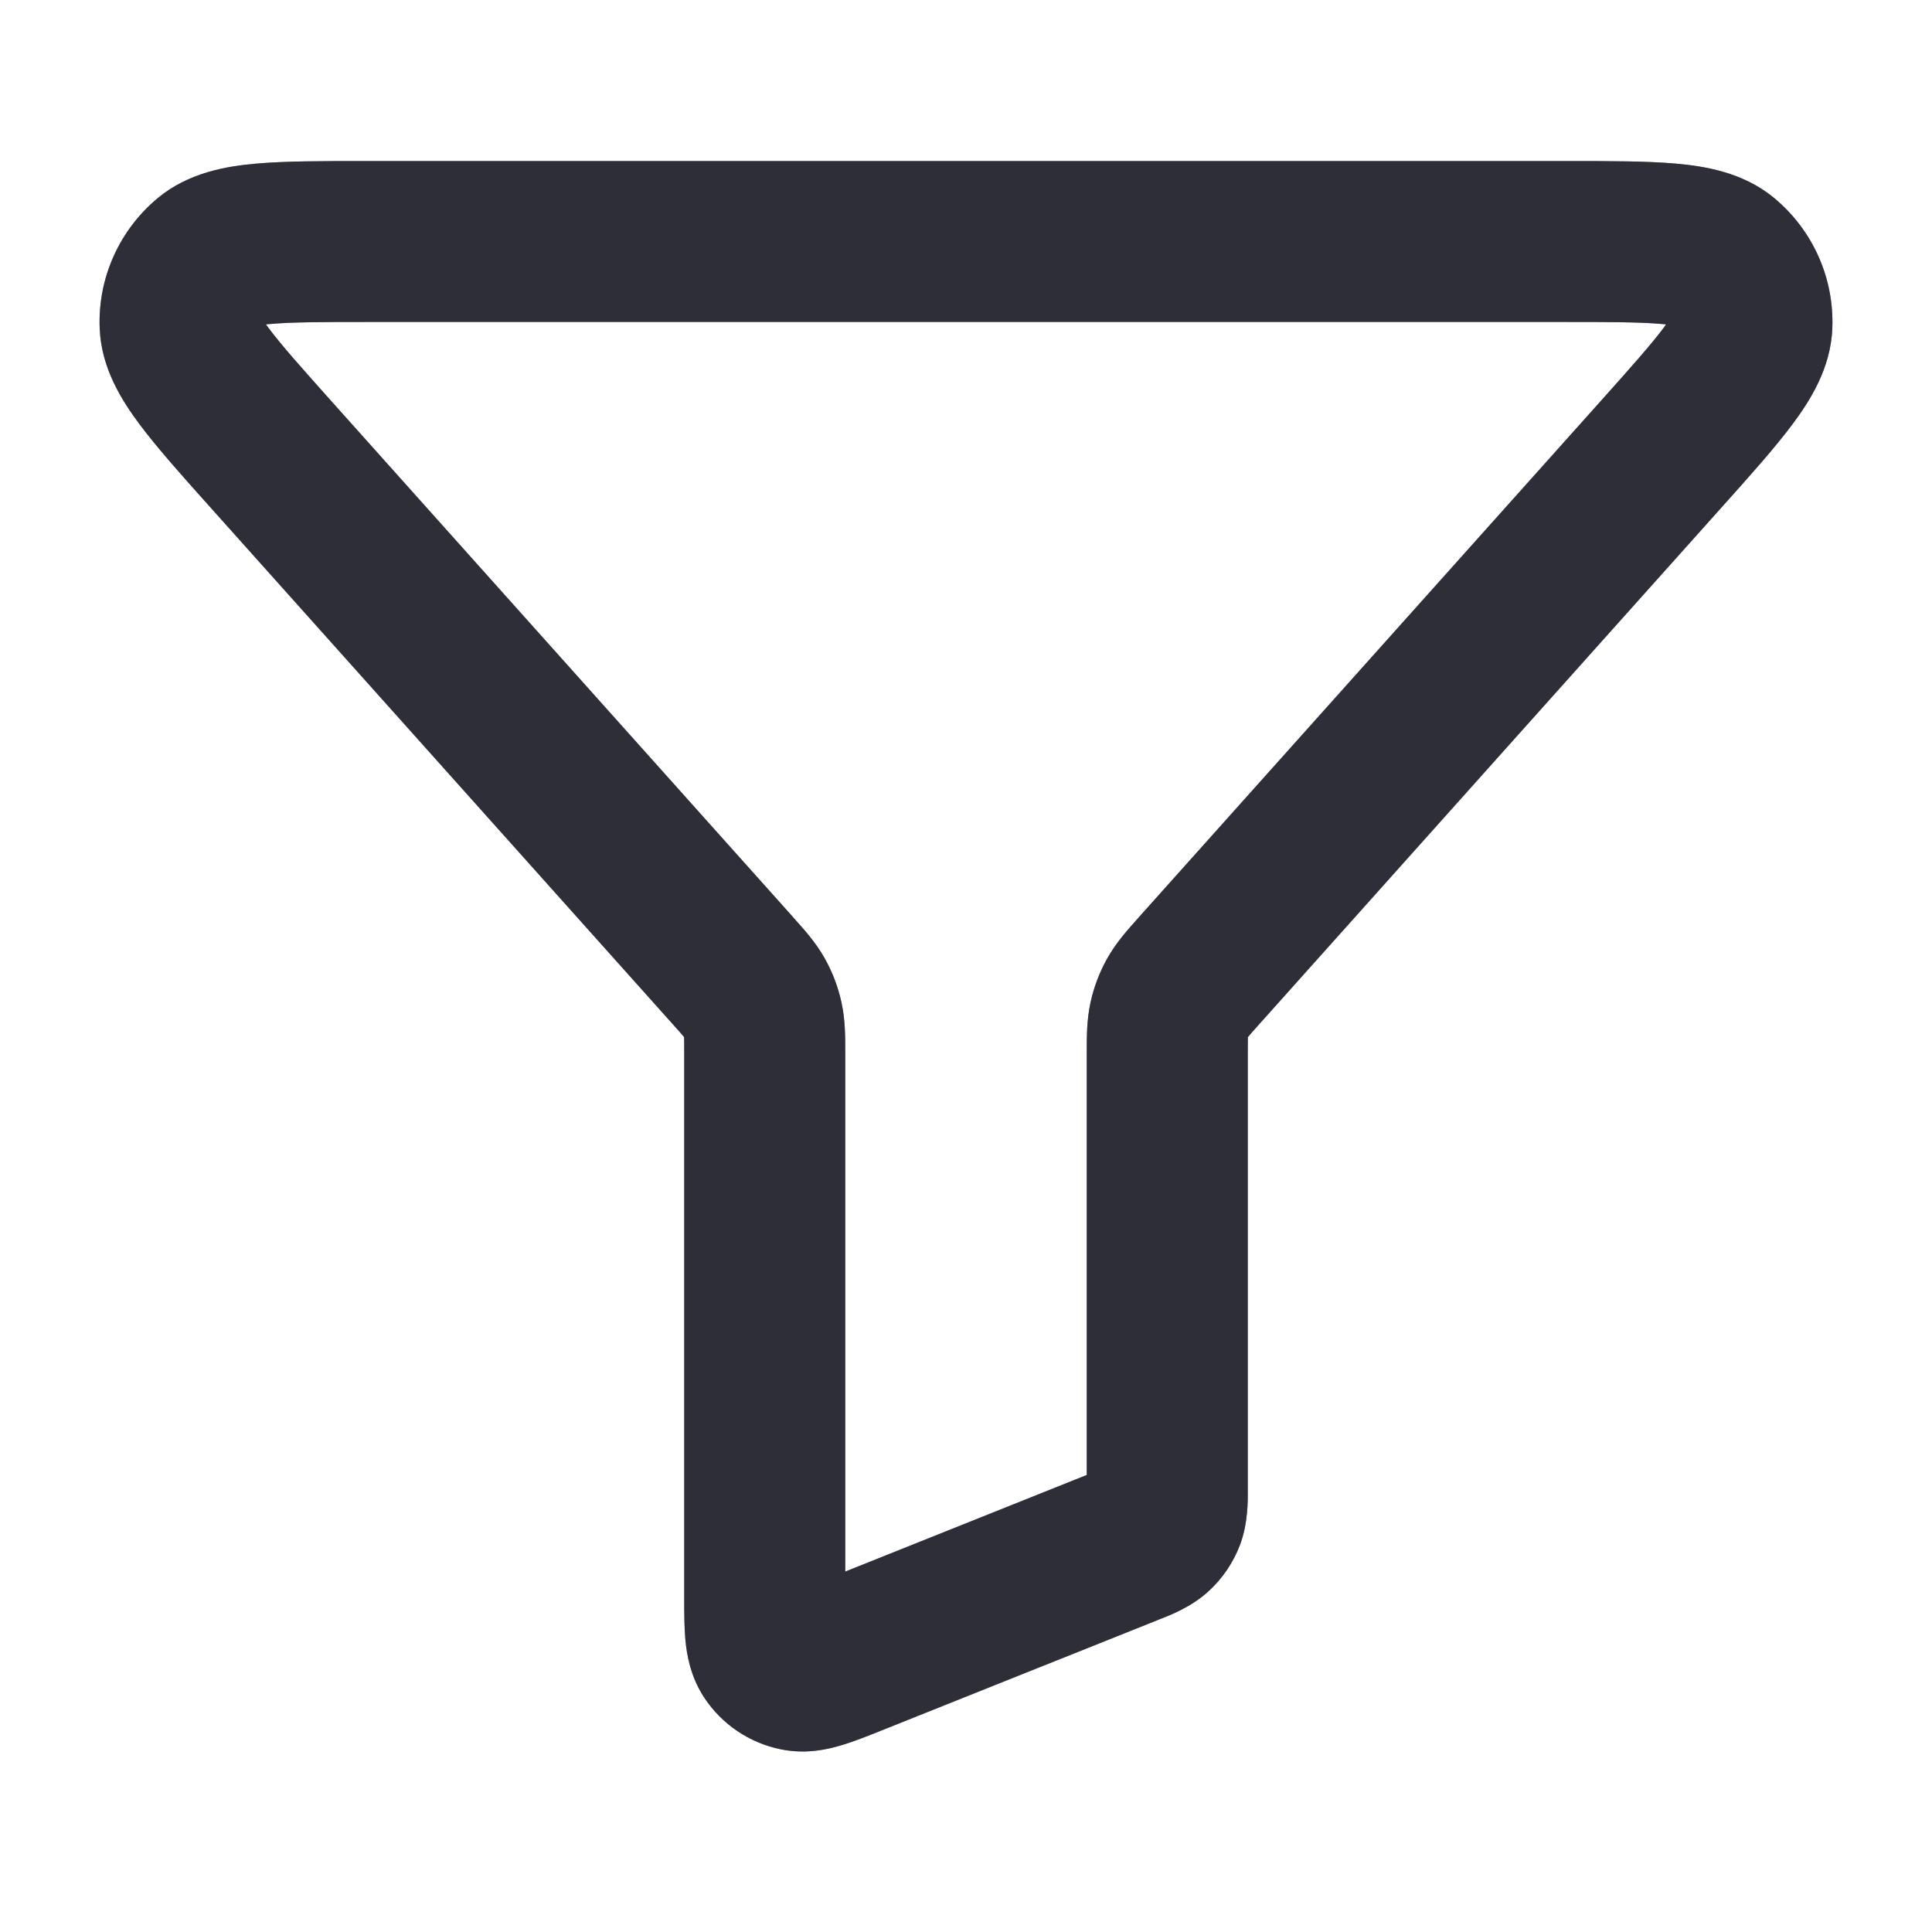
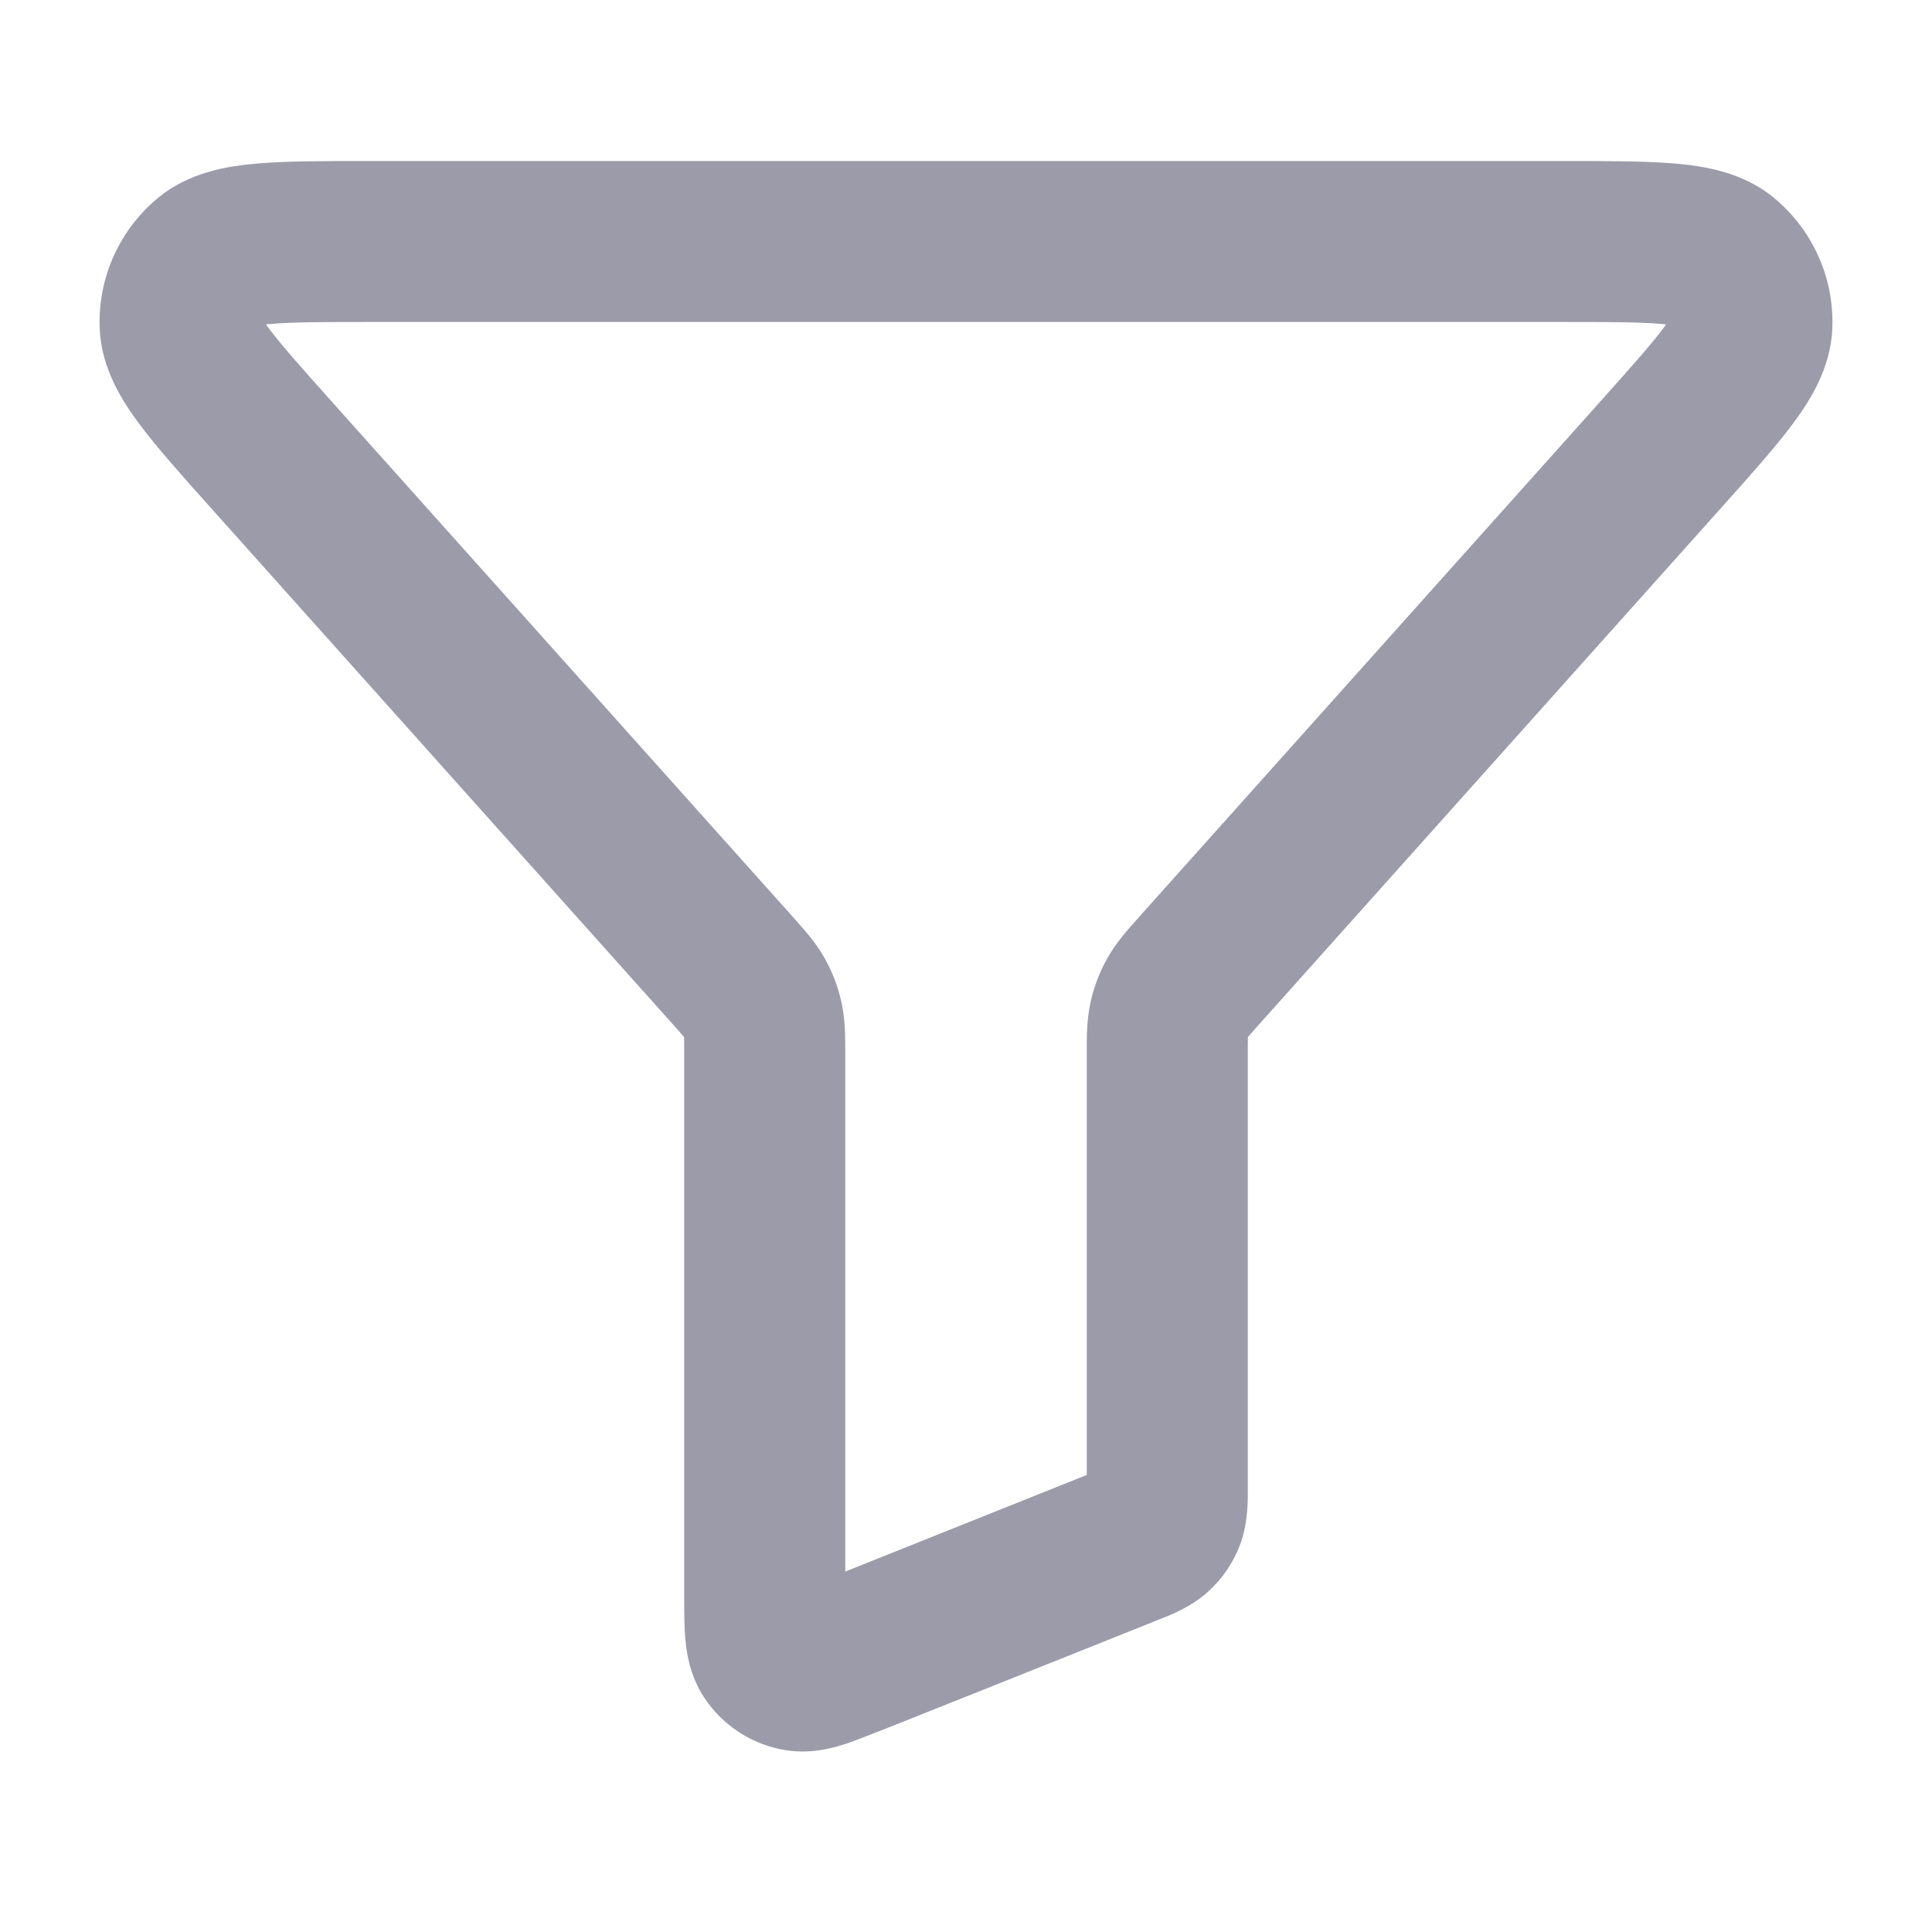
<svg xmlns="http://www.w3.org/2000/svg" width="20" height="20" viewBox="0 0 20 20" fill="none">
  <g id="Filter">
    <g id="Icon">
-       <path fill-rule="evenodd" clip-rule="evenodd" d="M3.778 1.667C3.79 1.667 3.803 1.667 3.815 1.667L16.222 1.667C16.663 1.667 17.049 1.667 17.352 1.694C17.642 1.72 18.041 1.781 18.364 2.048C18.765 2.38 18.989 2.879 18.968 3.399C18.952 3.818 18.731 4.156 18.557 4.39C18.375 4.634 18.118 4.922 17.824 5.25L13.044 10.593C12.977 10.668 12.943 10.705 12.92 10.734C12.92 10.734 12.919 10.735 12.918 10.736C12.918 10.737 12.918 10.738 12.918 10.739C12.917 10.775 12.917 10.825 12.917 10.926V15.382C12.917 15.391 12.917 15.402 12.917 15.414C12.918 15.528 12.921 15.766 12.838 15.988C12.768 16.175 12.655 16.342 12.507 16.476C12.332 16.636 12.11 16.722 12.003 16.763C11.992 16.767 11.982 16.771 11.974 16.775L9.117 17.917C8.985 17.97 8.838 18.029 8.709 18.067C8.57 18.109 8.342 18.163 8.079 18.108C7.756 18.041 7.473 17.85 7.291 17.575C7.143 17.351 7.109 17.119 7.095 16.975C7.083 16.841 7.083 16.683 7.083 16.54L7.083 10.926C7.083 10.825 7.083 10.775 7.082 10.739C7.082 10.738 7.082 10.737 7.081 10.736C7.081 10.735 7.08 10.734 7.08 10.734C7.057 10.705 7.023 10.668 6.956 10.593L2.201 5.278C2.192 5.269 2.184 5.259 2.176 5.25C1.882 4.922 1.625 4.634 1.443 4.39C1.269 4.156 1.048 3.818 1.032 3.399C1.011 2.879 1.235 2.38 1.636 2.048C1.959 1.781 2.358 1.72 2.649 1.694C2.951 1.667 3.337 1.667 3.778 1.667ZM2.753 3.358C2.761 3.37 2.77 3.382 2.78 3.395C2.911 3.571 3.117 3.802 3.443 4.167L8.198 9.481C8.207 9.491 8.215 9.501 8.224 9.511C8.322 9.62 8.446 9.757 8.537 9.92C8.617 10.062 8.675 10.214 8.71 10.373C8.751 10.556 8.75 10.74 8.75 10.887C8.75 10.9 8.75 10.913 8.75 10.926V16.269L11.25 15.269V10.926C11.25 10.913 11.25 10.9 11.25 10.887C11.25 10.74 11.249 10.556 11.29 10.373C11.325 10.214 11.383 10.062 11.463 9.92C11.554 9.757 11.678 9.62 11.776 9.511C11.785 9.501 11.793 9.491 11.802 9.481L16.557 4.167C16.883 3.802 17.089 3.571 17.221 3.395C17.23 3.382 17.239 3.37 17.247 3.358C17.233 3.357 17.218 3.355 17.202 3.354C16.983 3.334 16.674 3.333 16.185 3.333H3.815C3.326 3.333 3.017 3.334 2.798 3.354C2.782 3.355 2.767 3.357 2.753 3.358Z" fill="#75758A" fill-opacity="0.72" style="mix-blend-mode:luminosity" />
-       <path fill-rule="evenodd" clip-rule="evenodd" d="M3.778 1.667C3.79 1.667 3.803 1.667 3.815 1.667L16.222 1.667C16.663 1.667 17.049 1.667 17.352 1.694C17.642 1.72 18.041 1.781 18.364 2.048C18.765 2.38 18.989 2.879 18.968 3.399C18.952 3.818 18.731 4.156 18.557 4.39C18.375 4.634 18.118 4.922 17.824 5.25L13.044 10.593C12.977 10.668 12.943 10.705 12.92 10.734C12.92 10.734 12.919 10.735 12.918 10.736C12.918 10.737 12.918 10.738 12.918 10.739C12.917 10.775 12.917 10.825 12.917 10.926V15.382C12.917 15.391 12.917 15.402 12.917 15.414C12.918 15.528 12.921 15.766 12.838 15.988C12.768 16.175 12.655 16.342 12.507 16.476C12.332 16.636 12.11 16.722 12.003 16.763C11.992 16.767 11.982 16.771 11.974 16.775L9.117 17.917C8.985 17.97 8.838 18.029 8.709 18.067C8.57 18.109 8.342 18.163 8.079 18.108C7.756 18.041 7.473 17.85 7.291 17.575C7.143 17.351 7.109 17.119 7.095 16.975C7.083 16.841 7.083 16.683 7.083 16.54L7.083 10.926C7.083 10.825 7.083 10.775 7.082 10.739C7.082 10.738 7.082 10.737 7.081 10.736C7.081 10.735 7.08 10.734 7.08 10.734C7.057 10.705 7.023 10.668 6.956 10.593L2.201 5.278C2.192 5.269 2.184 5.259 2.176 5.25C1.882 4.922 1.625 4.634 1.443 4.39C1.269 4.156 1.048 3.818 1.032 3.399C1.011 2.879 1.235 2.38 1.636 2.048C1.959 1.781 2.358 1.72 2.649 1.694C2.951 1.667 3.337 1.667 3.778 1.667ZM2.753 3.358C2.761 3.37 2.77 3.382 2.78 3.395C2.911 3.571 3.117 3.802 3.443 4.167L8.198 9.481C8.207 9.491 8.215 9.501 8.224 9.511C8.322 9.62 8.446 9.757 8.537 9.92C8.617 10.062 8.675 10.214 8.71 10.373C8.751 10.556 8.75 10.74 8.75 10.887C8.75 10.9 8.75 10.913 8.75 10.926V16.269L11.25 15.269V10.926C11.25 10.913 11.25 10.9 11.25 10.887C11.25 10.74 11.249 10.556 11.29 10.373C11.325 10.214 11.383 10.062 11.463 9.92C11.554 9.757 11.678 9.62 11.776 9.511C11.785 9.501 11.793 9.491 11.802 9.481L16.557 4.167C16.883 3.802 17.089 3.571 17.221 3.395C17.23 3.382 17.239 3.37 17.247 3.358C17.233 3.357 17.218 3.355 17.202 3.354C16.983 3.334 16.674 3.333 16.185 3.333H3.815C3.326 3.333 3.017 3.334 2.798 3.354C2.782 3.355 2.767 3.357 2.753 3.358Z" fill="#2E2E38" style="mix-blend-mode:overlay" />
+       <path fill-rule="evenodd" clip-rule="evenodd" d="M3.778 1.667C3.79 1.667 3.803 1.667 3.815 1.667L16.222 1.667C16.663 1.667 17.049 1.667 17.352 1.694C17.642 1.72 18.041 1.781 18.364 2.048C18.765 2.38 18.989 2.879 18.968 3.399C18.952 3.818 18.731 4.156 18.557 4.39C18.375 4.634 18.118 4.922 17.824 5.25L13.044 10.593C12.977 10.668 12.943 10.705 12.92 10.734C12.92 10.734 12.919 10.735 12.918 10.736C12.918 10.737 12.918 10.738 12.918 10.739C12.917 10.775 12.917 10.825 12.917 10.926V15.382C12.917 15.391 12.917 15.402 12.917 15.414C12.918 15.528 12.921 15.766 12.838 15.988C12.768 16.175 12.655 16.342 12.507 16.476C12.332 16.636 12.11 16.722 12.003 16.763C11.992 16.767 11.982 16.771 11.974 16.775C8.985 17.97 8.838 18.029 8.709 18.067C8.57 18.109 8.342 18.163 8.079 18.108C7.756 18.041 7.473 17.85 7.291 17.575C7.143 17.351 7.109 17.119 7.095 16.975C7.083 16.841 7.083 16.683 7.083 16.54L7.083 10.926C7.083 10.825 7.083 10.775 7.082 10.739C7.082 10.738 7.082 10.737 7.081 10.736C7.081 10.735 7.08 10.734 7.08 10.734C7.057 10.705 7.023 10.668 6.956 10.593L2.201 5.278C2.192 5.269 2.184 5.259 2.176 5.25C1.882 4.922 1.625 4.634 1.443 4.39C1.269 4.156 1.048 3.818 1.032 3.399C1.011 2.879 1.235 2.38 1.636 2.048C1.959 1.781 2.358 1.72 2.649 1.694C2.951 1.667 3.337 1.667 3.778 1.667ZM2.753 3.358C2.761 3.37 2.77 3.382 2.78 3.395C2.911 3.571 3.117 3.802 3.443 4.167L8.198 9.481C8.207 9.491 8.215 9.501 8.224 9.511C8.322 9.62 8.446 9.757 8.537 9.92C8.617 10.062 8.675 10.214 8.71 10.373C8.751 10.556 8.75 10.74 8.75 10.887C8.75 10.9 8.75 10.913 8.75 10.926V16.269L11.25 15.269V10.926C11.25 10.913 11.25 10.9 11.25 10.887C11.25 10.74 11.249 10.556 11.29 10.373C11.325 10.214 11.383 10.062 11.463 9.92C11.554 9.757 11.678 9.62 11.776 9.511C11.785 9.501 11.793 9.491 11.802 9.481L16.557 4.167C16.883 3.802 17.089 3.571 17.221 3.395C17.23 3.382 17.239 3.37 17.247 3.358C17.233 3.357 17.218 3.355 17.202 3.354C16.983 3.334 16.674 3.333 16.185 3.333H3.815C3.326 3.333 3.017 3.334 2.798 3.354C2.782 3.355 2.767 3.357 2.753 3.358Z" fill="#75758A" fill-opacity="0.72" style="mix-blend-mode:luminosity" />
    </g>
  </g>
</svg>